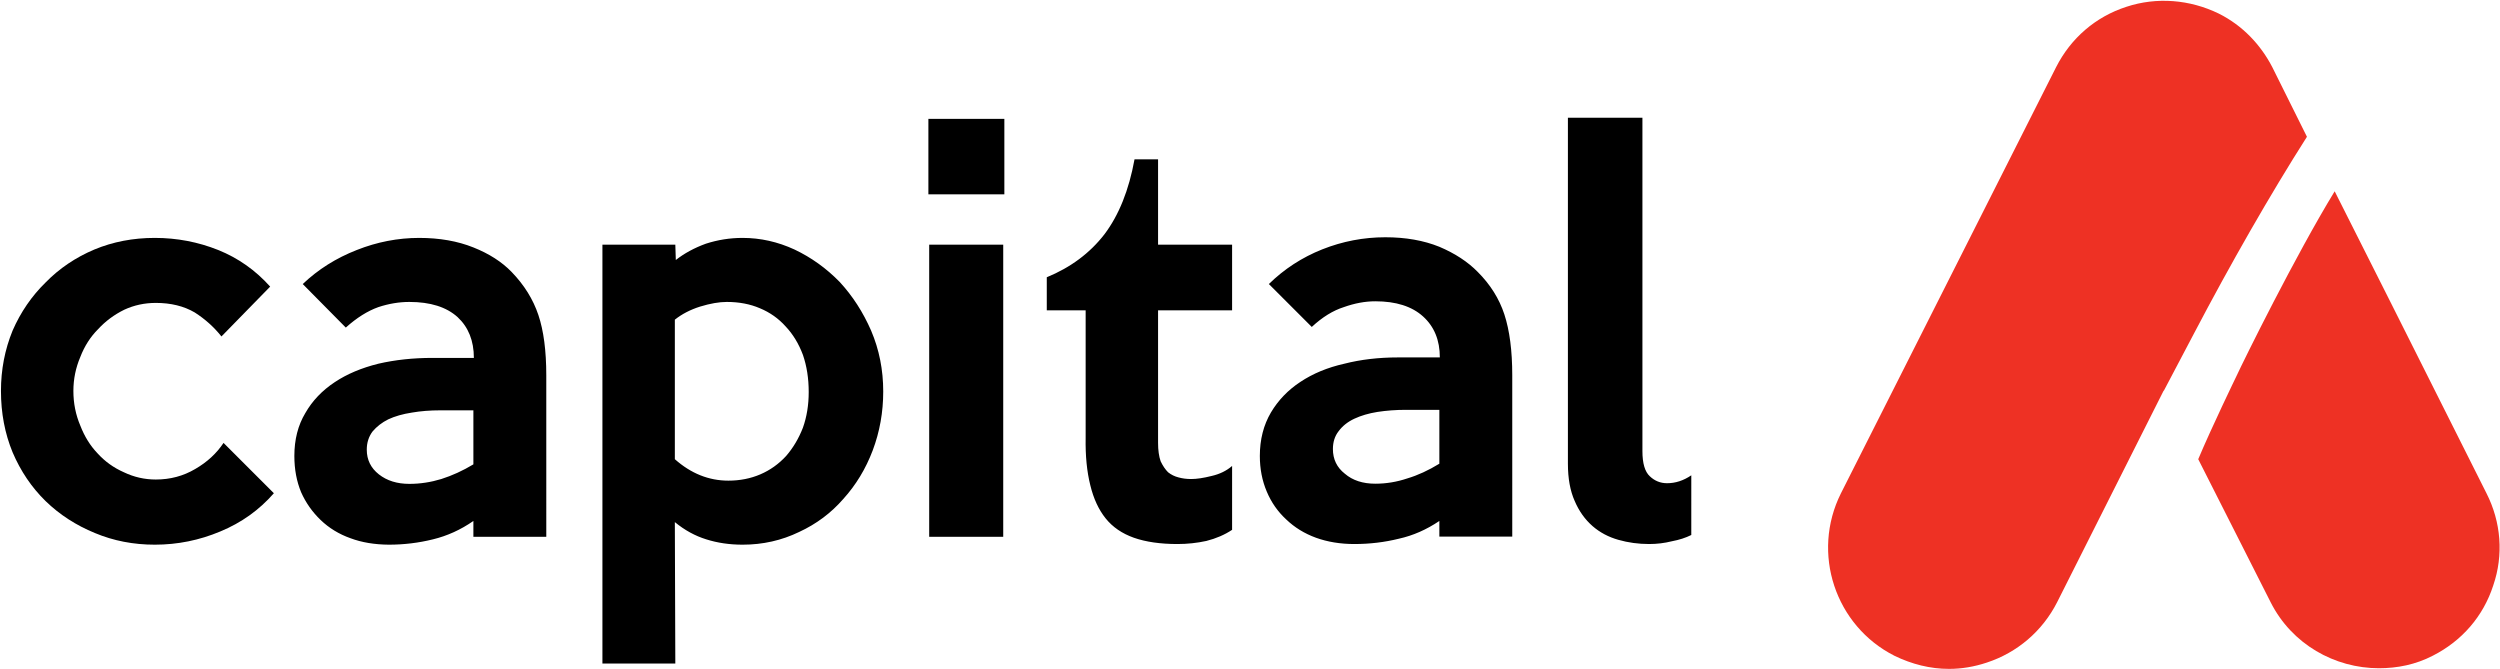
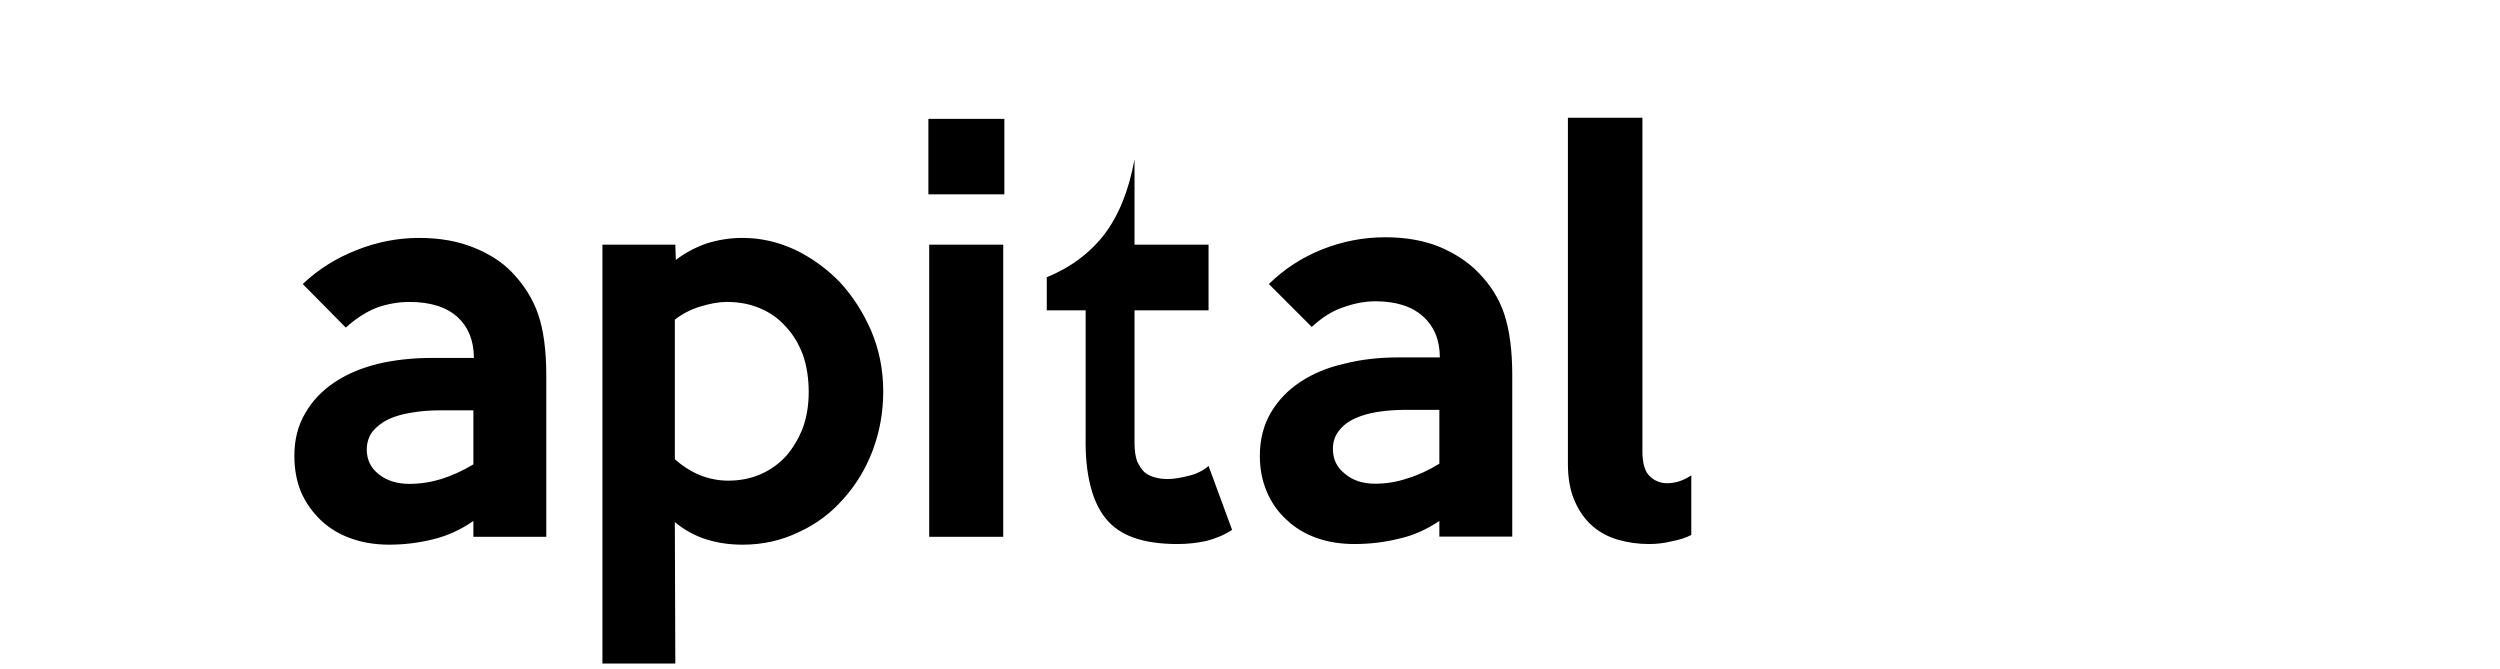
<svg xmlns="http://www.w3.org/2000/svg" version="1.2" viewBox="0 0 1550 415" width="1550" height="415">
  <title>5099</title>
  <style>
		.s0 { fill: #000000 } 
		.s1 { fill: #ee3124 } 
	</style>
  <g id="Page 1">
-     <path id="Path 3" fill-rule="evenodd" class="s0" d="m169.8 305.8q-13.6 15.6-33.2 23.7-19.5 8.2-40.6 8.2-19.9 0-37.1-7.2-17.6-7.2-30.6-19.8-13-12.7-20.5-30.3-7.2-17.5-7.2-38 0-19.8 7.2-37.4 7.5-17.2 20.5-29.9 12.7-13 30.2-20.4 17.3-7.2 37.5-7.2 20.5 0 39.3 7.5 18.6 7.5 32.2 22.7l-30.2 30.9q-6.9-8.7-16.6-14.9-10.1-5.9-24.1-5.9-10.4 0-19.5 4.2-9.4 4.6-16.3 12.1-7.1 7.1-11 17.2-4.3 10.1-4.3 21.1 0 11.4 4.3 21.5 3.9 10.1 10.7 17.2 6.8 7.5 16.3 11.7 9.4 4.5 19.8 4.5 13.4 0 24.4-6.5 11.1-6.4 17.6-16.2z" />
-     <path id="Path 4" fill-rule="evenodd" class="s0" d="m338.7 332.8h-45.2v-9.8q-11.8 8.2-25.1 11.4-13.3 3.3-27.3 3.3-13.4-0.1-23.8-4-10.7-3.8-18.5-11.3-7.8-7.5-12.1-17.2-4.2-10.1-4.2-22.5 0-15.3 6.8-26.6 6.5-11.4 18.3-19.2 11.3-7.5 27-11.4 15.6-3.6 33.5-3.6h25.7q0-15.9-10.1-25.3-10.4-9.4-29.9-9.4-9.5 0-19.2 3.2-10.1 3.6-20.2 12.7l-26.7-27q14.3-13.6 33.5-21.1 18.9-7.5 38.7-7.5 18.9 0 33.6 5.9 14.6 5.8 23.7 15.2 11.7 12.1 16.6 26.7 4.9 14.6 4.9 37.4zm-45.2-44.9v-33.5h-20.5q-9.5 0-17.6 1.4-8.5 1.3-14.7 4.2-5.8 2.9-9.7 7.5-3.6 4.8-3.6 11.3 0 9.4 7.5 15.3 7.5 5.9 18.9 5.9 10 0 19.8-3 10.1-3.2 19.9-9.1zm254.1-45.2q0 19.2-6.5 36.5-6.5 17.2-18.3 30.2-11.3 13-27.3 20.4-16.3 7.9-35.1 7.9-12.1 0-22.5-3.3-10.4-3.2-19.5-10.7l0.3 87.7h-45.2v-259.7h45.2l0.3 9.5q7.9-6.2 18.6-10.1 11.1-3.6 22.8-3.6 16.6 0 32.2 7.2 15.6 7.4 28 20.1 12 13 19.5 30.2 7.5 17.6 7.5 37.7zm-46.2 0.4q0-12.7-3.6-23.1-3.9-10.4-10.7-17.6-6.6-7.4-16-11.3-9.1-3.9-20.5-3.9-7.1 0-16.6 2.9-9.1 2.9-15.6 8.1v86.5q15 13.3 33.2 13.3 10.7 0 19.8-3.9 9.1-3.9 16-11.4 6.5-7.5 10.4-17.5 3.6-10.1 3.6-22.1zm121.3-169.4v46.8h-47.1v-46.8zm-0.7 78v181.1h-45.9v-181.1zm141.9 176.8q-6.9 4.6-16 6.9-8.7 1.9-17.9 1.9-15.9 0-27-3.9-11-3.9-17.5-12-6.5-8.1-9.5-20.5-3.2-12.7-2.9-29.6v-78.9h-24.1v-20.5q22.2-9.1 35.8-26.7 13.4-17.8 18.6-46.4h14.6v52.9h45.9v40.7h-45.9v82.2q0 6.8 1.6 11.4 2 4.2 4.6 6.8 2.9 2.3 6.5 3.2 3.6 1 7.8 1 5.2 0 12.7-1.9 7.5-1.7 12.7-6.2zm173.7 4.2h-45.2v-9.7q-12 8.1-25.1 11-13.3 3.3-27.6 3.3-13 0-23.8-3.9-10.7-3.9-18.5-11.4-7.8-7.2-12-17.2-4.3-10.1-4.3-22.1 0-15.3 6.9-27 6.8-11.4 18.2-18.9 11.7-7.8 27.3-11.3 15.3-3.9 33.2-3.9h26q0-16-10.4-25.4-10.4-9.4-29.6-9.4-9.4 0-19.5 3.6-10.1 3.2-19.9 12.3l-26.6-26.6q14.3-14 33.1-21.5 18.9-7.5 39.1-7.5 18.9 0 33.5 5.9 14.6 6.2 23.8 15.6 11.7 11.7 16.5 26.3 4.9 15 4.9 37.7zm-45.2-45.2v-33.4h-20.8q-9.1 0-17.6 1.3-8.1 1.3-14.3 4.2-6.2 2.9-9.8 7.8-3.5 4.5-3.5 11 0 9.5 7.4 15.3 7.2 6.2 18.9 6.2 10.1 0 19.9-3.3 9.7-2.9 19.8-9.1zm156.2 44.2q-5.2 2.6-12.1 3.9-6.8 1.7-14 1.7-10 0-19.1-2.6-9.2-2.6-16-8.5-7.1-6.2-11.1-15.6-4.2-9.4-4.2-23.1v-214.5h46.2v206.7q0 11.4 4.6 15.6 4.5 4.3 10.7 4.3 7.8 0 15-4.9z" />
-     <path id="Path 5" class="s1" d="m1341.5 242.4l18.8-35.7c22.5-42.9 47.2-86.1 70-121.9l-21.5-43.2c-7.1-13.7-18.2-25.7-33.2-33.2-17.9-8.7-38.4-10.4-57.2-4.2-19.2 6.2-34.5 19.5-43.6 37.4l-133.4 264.2c-18.6 37.1-3.6 82.2 33.2 100.8 10.7 5.2 22.1 8.1 33.8 8.1q11.7 0 23.4-3.9c18.9-6.2 34.5-19.5 43.6-37.4l66.1-131.3z" />
-     <path id="Path 6" class="s1" d="m1541.6 305.8l-59.9-119.3-34.2-67.9c-24.4 40-56.3 104.6-61.1 115 0 0-15 30.9-23.5 51.1l44.9 88.7c13.1 26 39.7 40.9 67.1 40.9 11.4 0 22.7-2.2 33.5-7.8 17.9-9.1 31.2-24.3 37.4-43.5 6.5-18.9 4.9-39.3-4.2-57.2z" />
+     <path id="Path 4" fill-rule="evenodd" class="s0" d="m338.7 332.8h-45.2v-9.8q-11.8 8.2-25.1 11.4-13.3 3.3-27.3 3.3-13.4-0.1-23.8-4-10.7-3.8-18.5-11.3-7.8-7.5-12.1-17.2-4.2-10.1-4.2-22.5 0-15.3 6.8-26.6 6.5-11.4 18.3-19.2 11.3-7.5 27-11.4 15.6-3.6 33.5-3.6h25.7q0-15.9-10.1-25.3-10.4-9.4-29.9-9.4-9.5 0-19.2 3.2-10.1 3.6-20.2 12.7l-26.7-27q14.3-13.6 33.5-21.1 18.9-7.5 38.7-7.5 18.9 0 33.6 5.9 14.6 5.8 23.7 15.2 11.7 12.1 16.6 26.7 4.9 14.6 4.9 37.4zm-45.2-44.9v-33.5h-20.5q-9.5 0-17.6 1.4-8.5 1.3-14.7 4.2-5.8 2.9-9.7 7.5-3.6 4.8-3.6 11.3 0 9.4 7.5 15.3 7.5 5.9 18.9 5.9 10 0 19.8-3 10.1-3.2 19.9-9.1zm254.1-45.2q0 19.2-6.5 36.5-6.5 17.2-18.3 30.2-11.3 13-27.3 20.4-16.3 7.9-35.1 7.9-12.1 0-22.5-3.3-10.4-3.2-19.5-10.7l0.3 87.7h-45.2v-259.7h45.2l0.3 9.5q7.9-6.2 18.6-10.1 11.1-3.6 22.8-3.6 16.6 0 32.2 7.2 15.6 7.4 28 20.1 12 13 19.5 30.2 7.5 17.6 7.5 37.7zm-46.2 0.4q0-12.7-3.6-23.1-3.9-10.4-10.7-17.6-6.6-7.4-16-11.3-9.1-3.9-20.5-3.9-7.1 0-16.6 2.9-9.1 2.9-15.6 8.1v86.5q15 13.3 33.2 13.3 10.7 0 19.8-3.9 9.1-3.9 16-11.4 6.5-7.5 10.4-17.5 3.6-10.1 3.6-22.1zm121.3-169.4v46.8h-47.1v-46.8zm-0.7 78v181.1h-45.9v-181.1zm141.9 176.8q-6.9 4.6-16 6.9-8.7 1.9-17.9 1.9-15.9 0-27-3.9-11-3.9-17.5-12-6.5-8.1-9.5-20.5-3.2-12.7-2.9-29.6v-78.9h-24.1v-20.5q22.2-9.1 35.8-26.7 13.4-17.8 18.6-46.4v52.9h45.9v40.7h-45.9v82.2q0 6.8 1.6 11.4 2 4.2 4.6 6.8 2.9 2.3 6.5 3.2 3.6 1 7.8 1 5.2 0 12.7-1.9 7.5-1.7 12.7-6.2zm173.7 4.2h-45.2v-9.7q-12 8.1-25.1 11-13.3 3.3-27.6 3.3-13 0-23.8-3.9-10.7-3.9-18.5-11.4-7.8-7.2-12-17.2-4.3-10.1-4.3-22.1 0-15.3 6.9-27 6.8-11.4 18.2-18.9 11.7-7.8 27.3-11.3 15.3-3.9 33.2-3.9h26q0-16-10.4-25.4-10.4-9.4-29.6-9.4-9.4 0-19.5 3.6-10.1 3.2-19.9 12.3l-26.6-26.6q14.3-14 33.1-21.5 18.9-7.5 39.1-7.5 18.9 0 33.5 5.9 14.6 6.2 23.8 15.6 11.7 11.7 16.5 26.3 4.9 15 4.9 37.7zm-45.2-45.2v-33.4h-20.8q-9.1 0-17.6 1.3-8.1 1.3-14.3 4.2-6.2 2.9-9.8 7.8-3.5 4.5-3.5 11 0 9.5 7.4 15.3 7.2 6.2 18.9 6.2 10.1 0 19.9-3.3 9.7-2.9 19.8-9.1zm156.2 44.2q-5.2 2.6-12.1 3.9-6.8 1.7-14 1.7-10 0-19.1-2.6-9.2-2.6-16-8.5-7.1-6.2-11.1-15.6-4.2-9.4-4.2-23.1v-214.5h46.2v206.7q0 11.4 4.6 15.6 4.5 4.3 10.7 4.3 7.8 0 15-4.9z" />
  </g>
</svg>